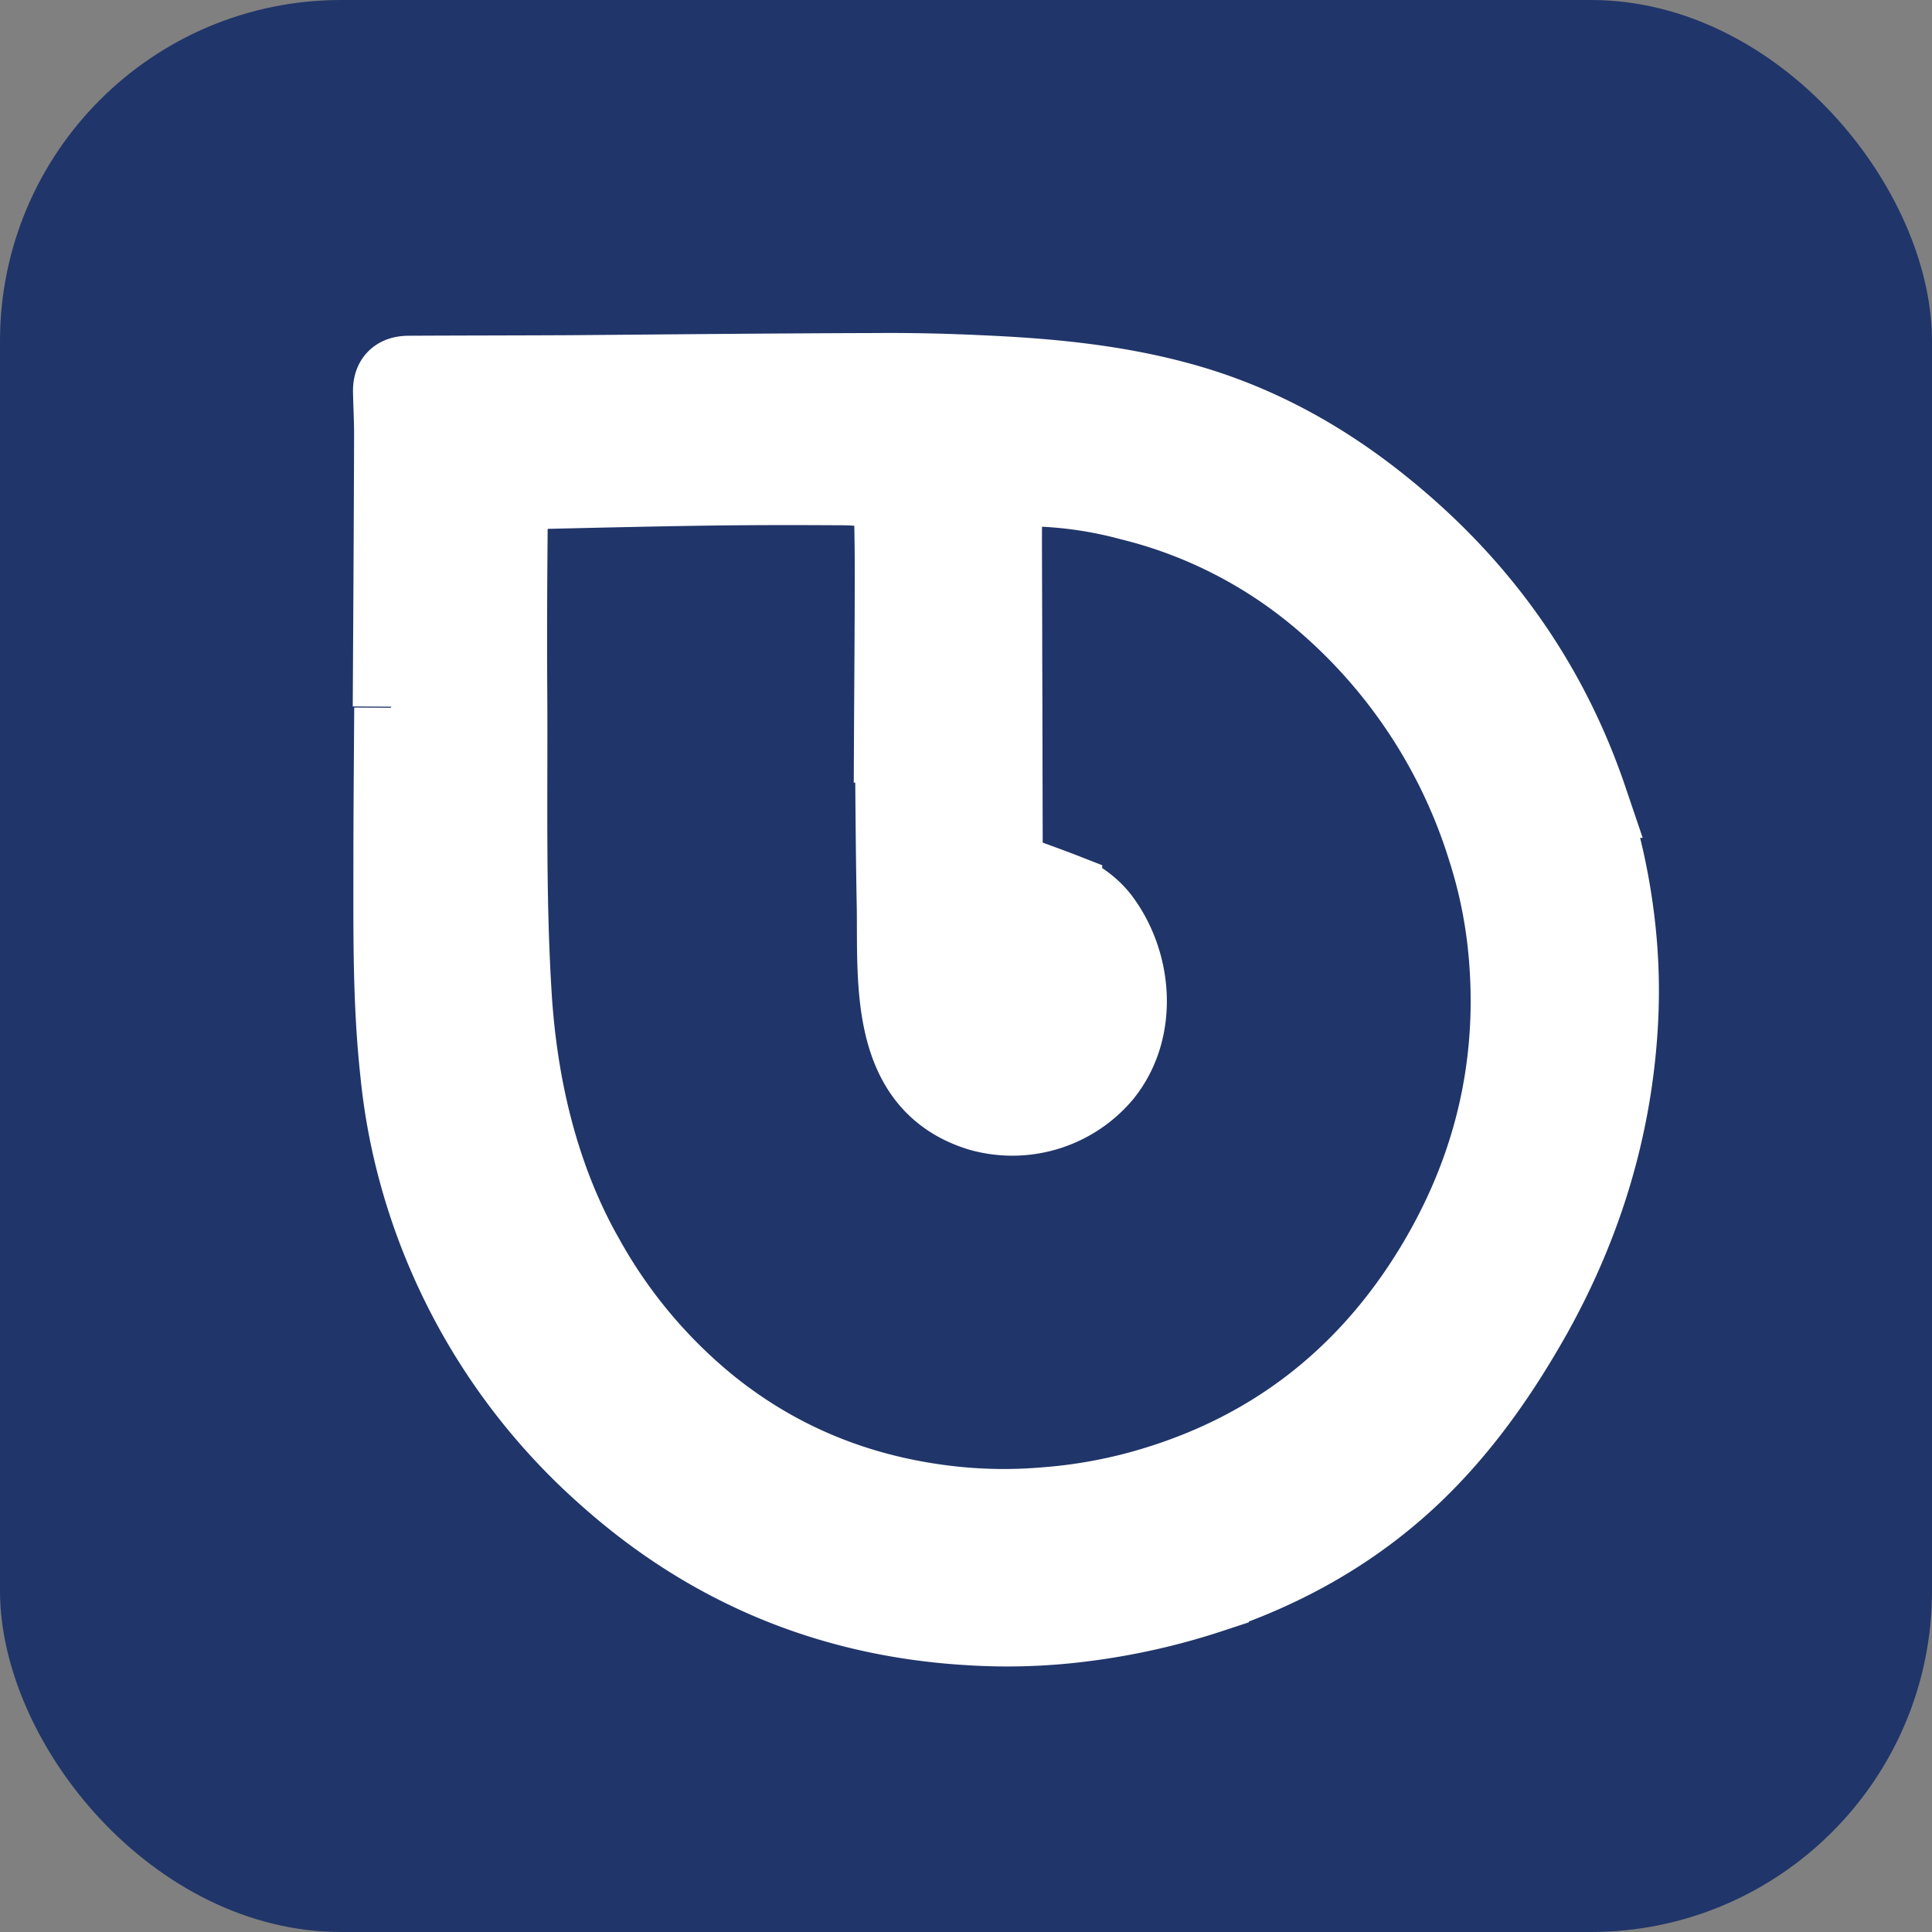
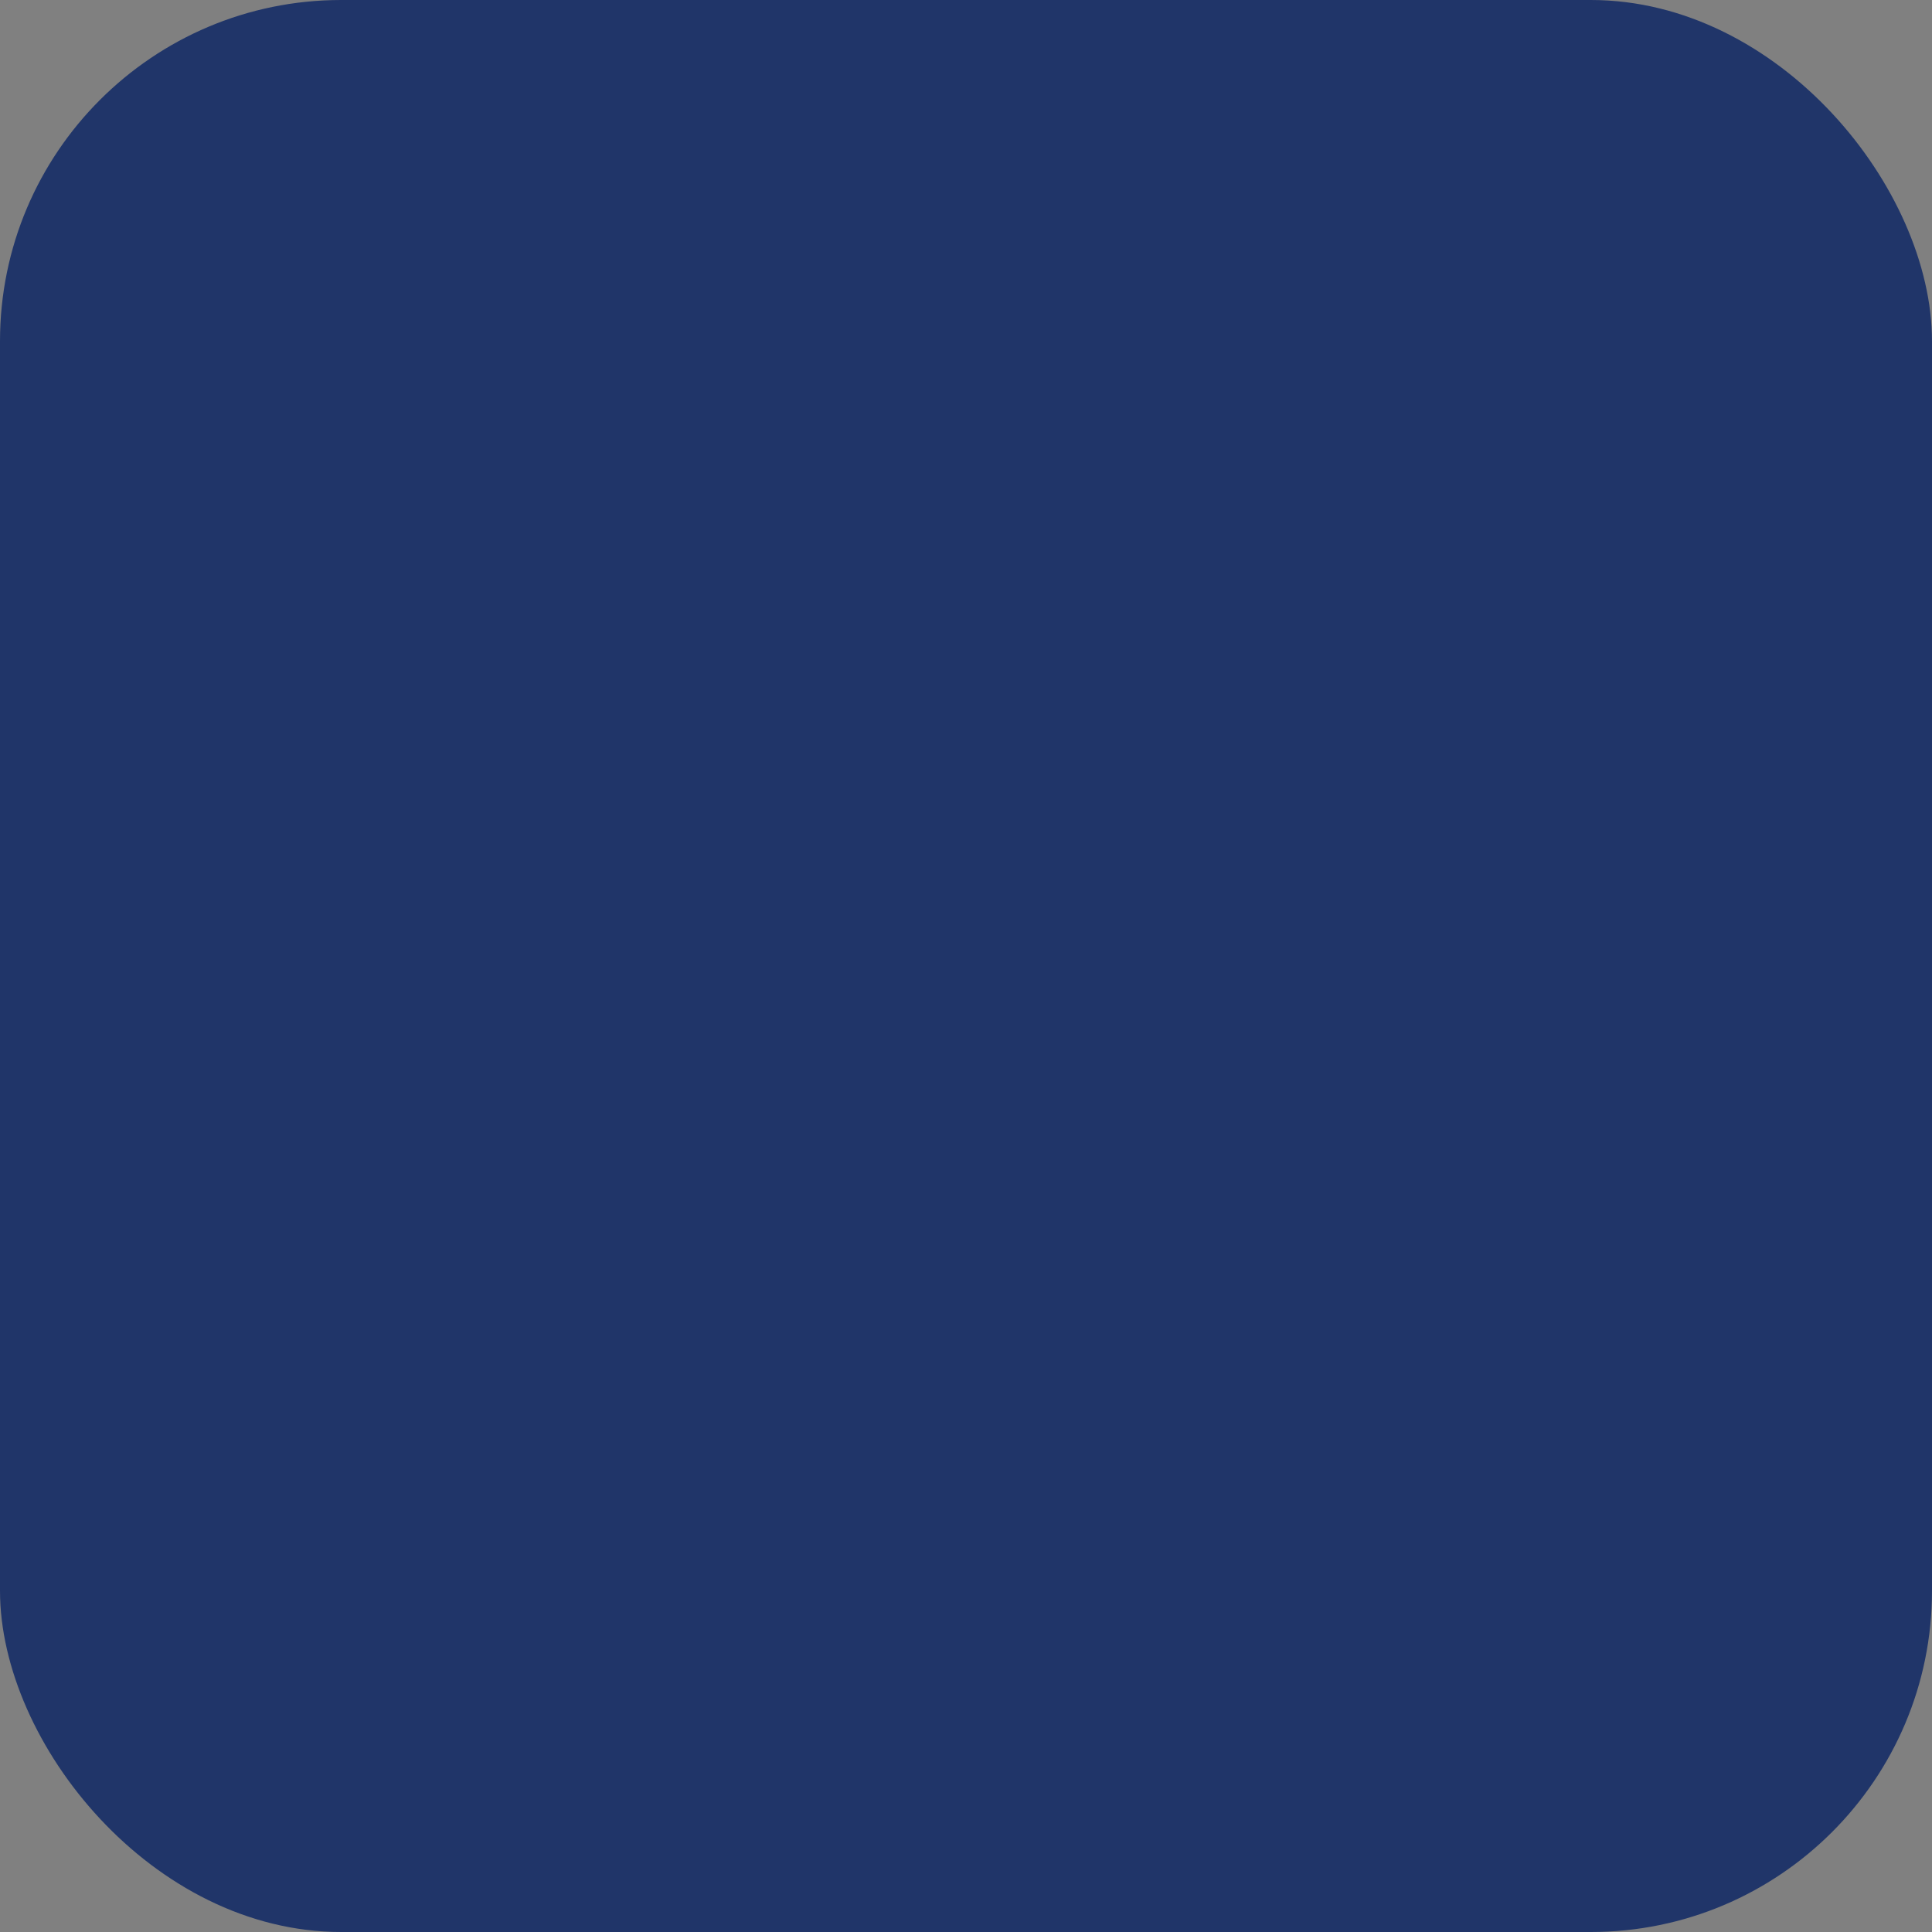
<svg xmlns="http://www.w3.org/2000/svg" viewBox="0 0 500 500">
  <rect x="0" y="0" width="500" height="500" fill="#808080" stroke="none" />
  <defs>
    <style>.cls-1{fill:#203569;}.cls-2{fill:#fff;stroke:#fff;stroke-miterlimit:10;stroke-width:20px;}</style>
  </defs>
  <title>iconn</title>
  <g id="Layer_2" data-name="Layer 2">
    <g id="Layer_1-2" data-name="Layer 1">
      <rect class="cls-1" width="500" height="500" rx="88.3" />
-       <path class="cls-2" d="M101.29,182.89c.14-23.52.28-47,.35-70.51,0-3.65-.21-7.37-.28-11-.07-3.09,1.34-4.49,4.5-4.49,13.83-.07,27.74-.07,41.57-.14,26.55-.21,53.1-.49,79.64-.56,8.92-.07,17.77.14,26.62.56,17.56.77,35,2.39,52,7.09,19.18,5.27,36.24,14.61,51.69,27,25.21,20.16,43.4,45.3,53.8,76a160.28,160.28,0,0,1,7.16,32.45,149.4,149.4,0,0,1,.7,26.4c-1.61,26.55-9.27,51.34-22.19,74.52-8.57,15.24-18.54,29.5-31.25,41.58-15.1,14.32-32.73,24.23-52.39,30.83a173.86,173.86,0,0,1-32.1,7.3,154.16,154.16,0,0,1-30.2,1.05c-36-2.1-67.49-15.17-94.32-39.25a161.47,161.47,0,0,1-48.74-78.8,156.82,156.82,0,0,1-4.63-25.36c-2-18.26-1.76-36.52-1.76-54.78,0-13.2.14-26.4.21-39.61l-.35-.28m129.93,9.69H231c.07-14.88.21-29.84.21-44.73,0-5.34-.07-10.61-.21-15.94-.07-3-1.41-4.78-4.36-5.27a58.17,58.17,0,0,0-9.2-.7c-11-.07-22.12-.07-33.15.07-15,.21-29.91.56-44.87.91-4.64.07-7.59,2.74-7.66,7.37-.14,14.19-.21,28.45-.14,42.63.21,26.55-.49,53.38,1.12,79.86,1.41,24.08,7,48.24,19.11,69.31A131.31,131.31,0,0,0,183.81,364c18.4,14.75,39.54,23,62.93,25.49a124.45,124.45,0,0,0,23.95.21,130.37,130.37,0,0,0,24.86-4.35c32.8-9.13,57.94-28.52,75.5-57.52,14.82-24.51,21.42-51.2,19.1-79.92a124.08,124.08,0,0,0-5.55-28.17,138.37,138.37,0,0,0-41.72-63.77,120.83,120.83,0,0,0-50.42-26.12,106,106,0,0,0-26.55-3.65c-3.51.07-5,1.12-5.62,4.49a39,39,0,0,0-.63,7c0,10.61.07,21.14.07,31.75.07,17.35.07,34.62.14,51.9,0,2.95,1,4.14,3.79,5.13,3.87,1.4,7.8,2.8,11.59,4.28a21.68,21.68,0,0,1,9.55,6.88c8.71,11.45,10.12,28.87.78,40.45a30.78,30.78,0,0,1-32,9.84c-23.53-7.24-21.63-32.94-21.84-52.68-.28-14-.35-28.23-.49-42.56" />
    </g>
  </g>
</svg>